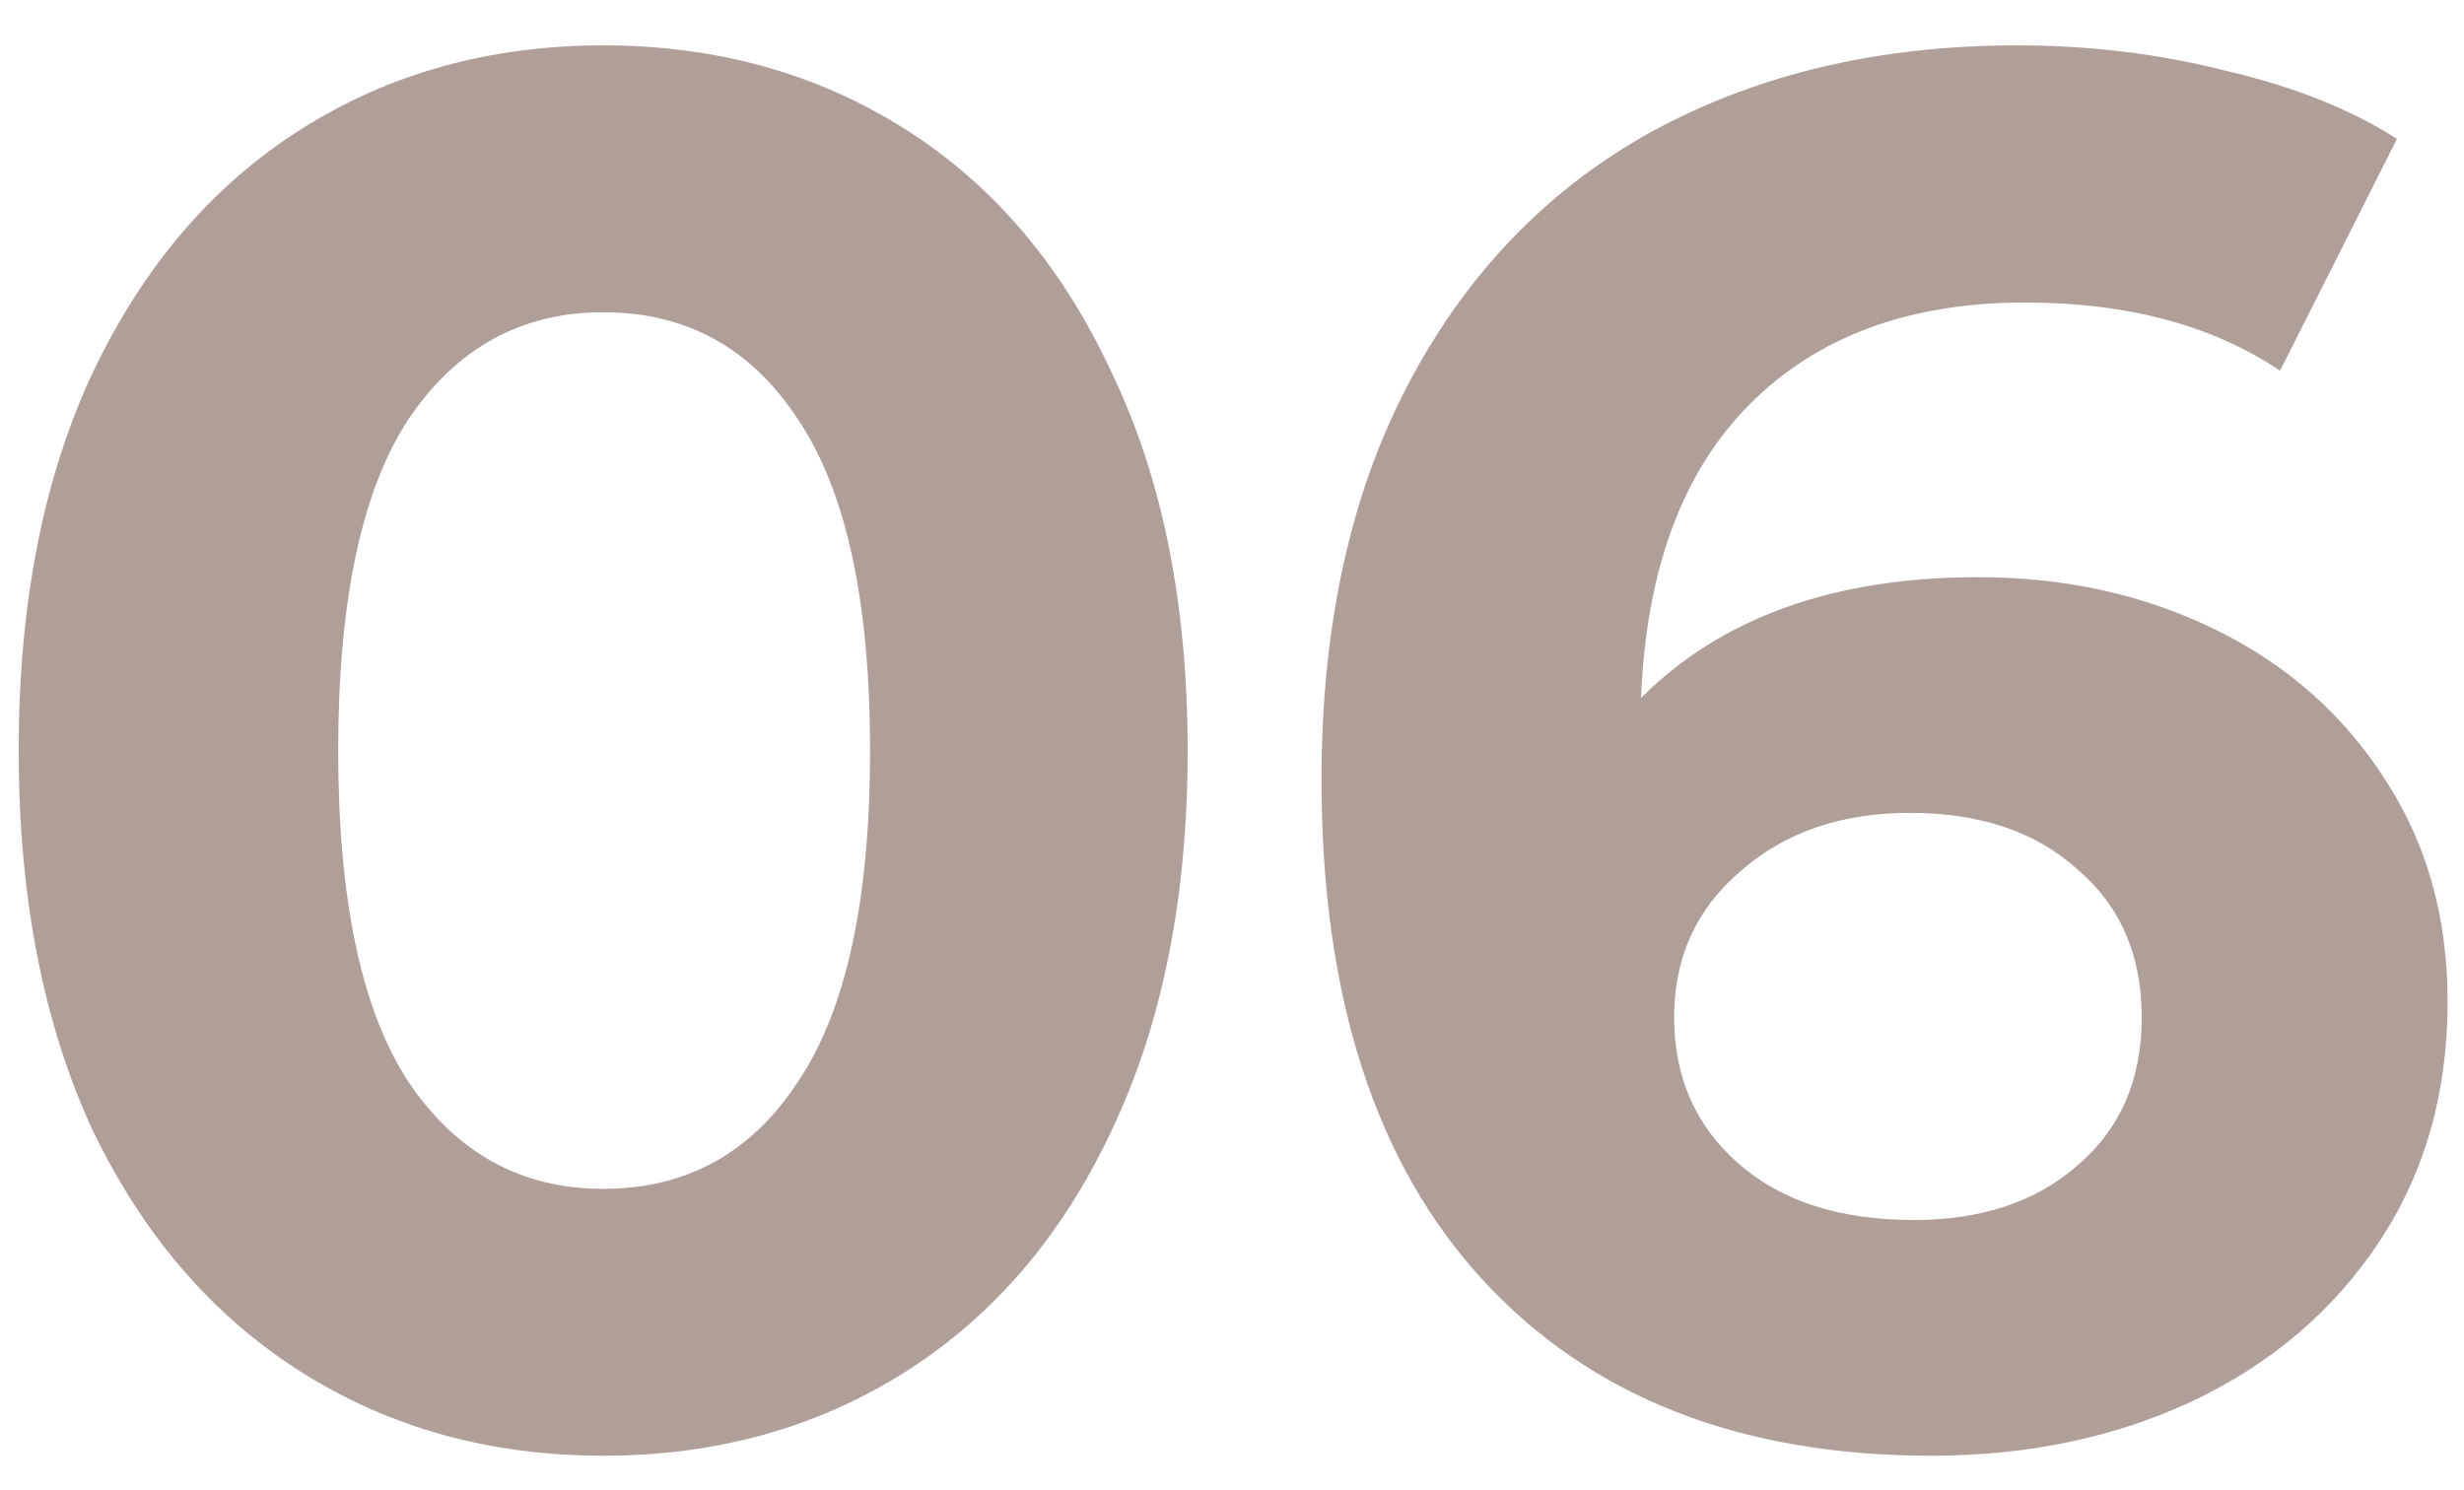
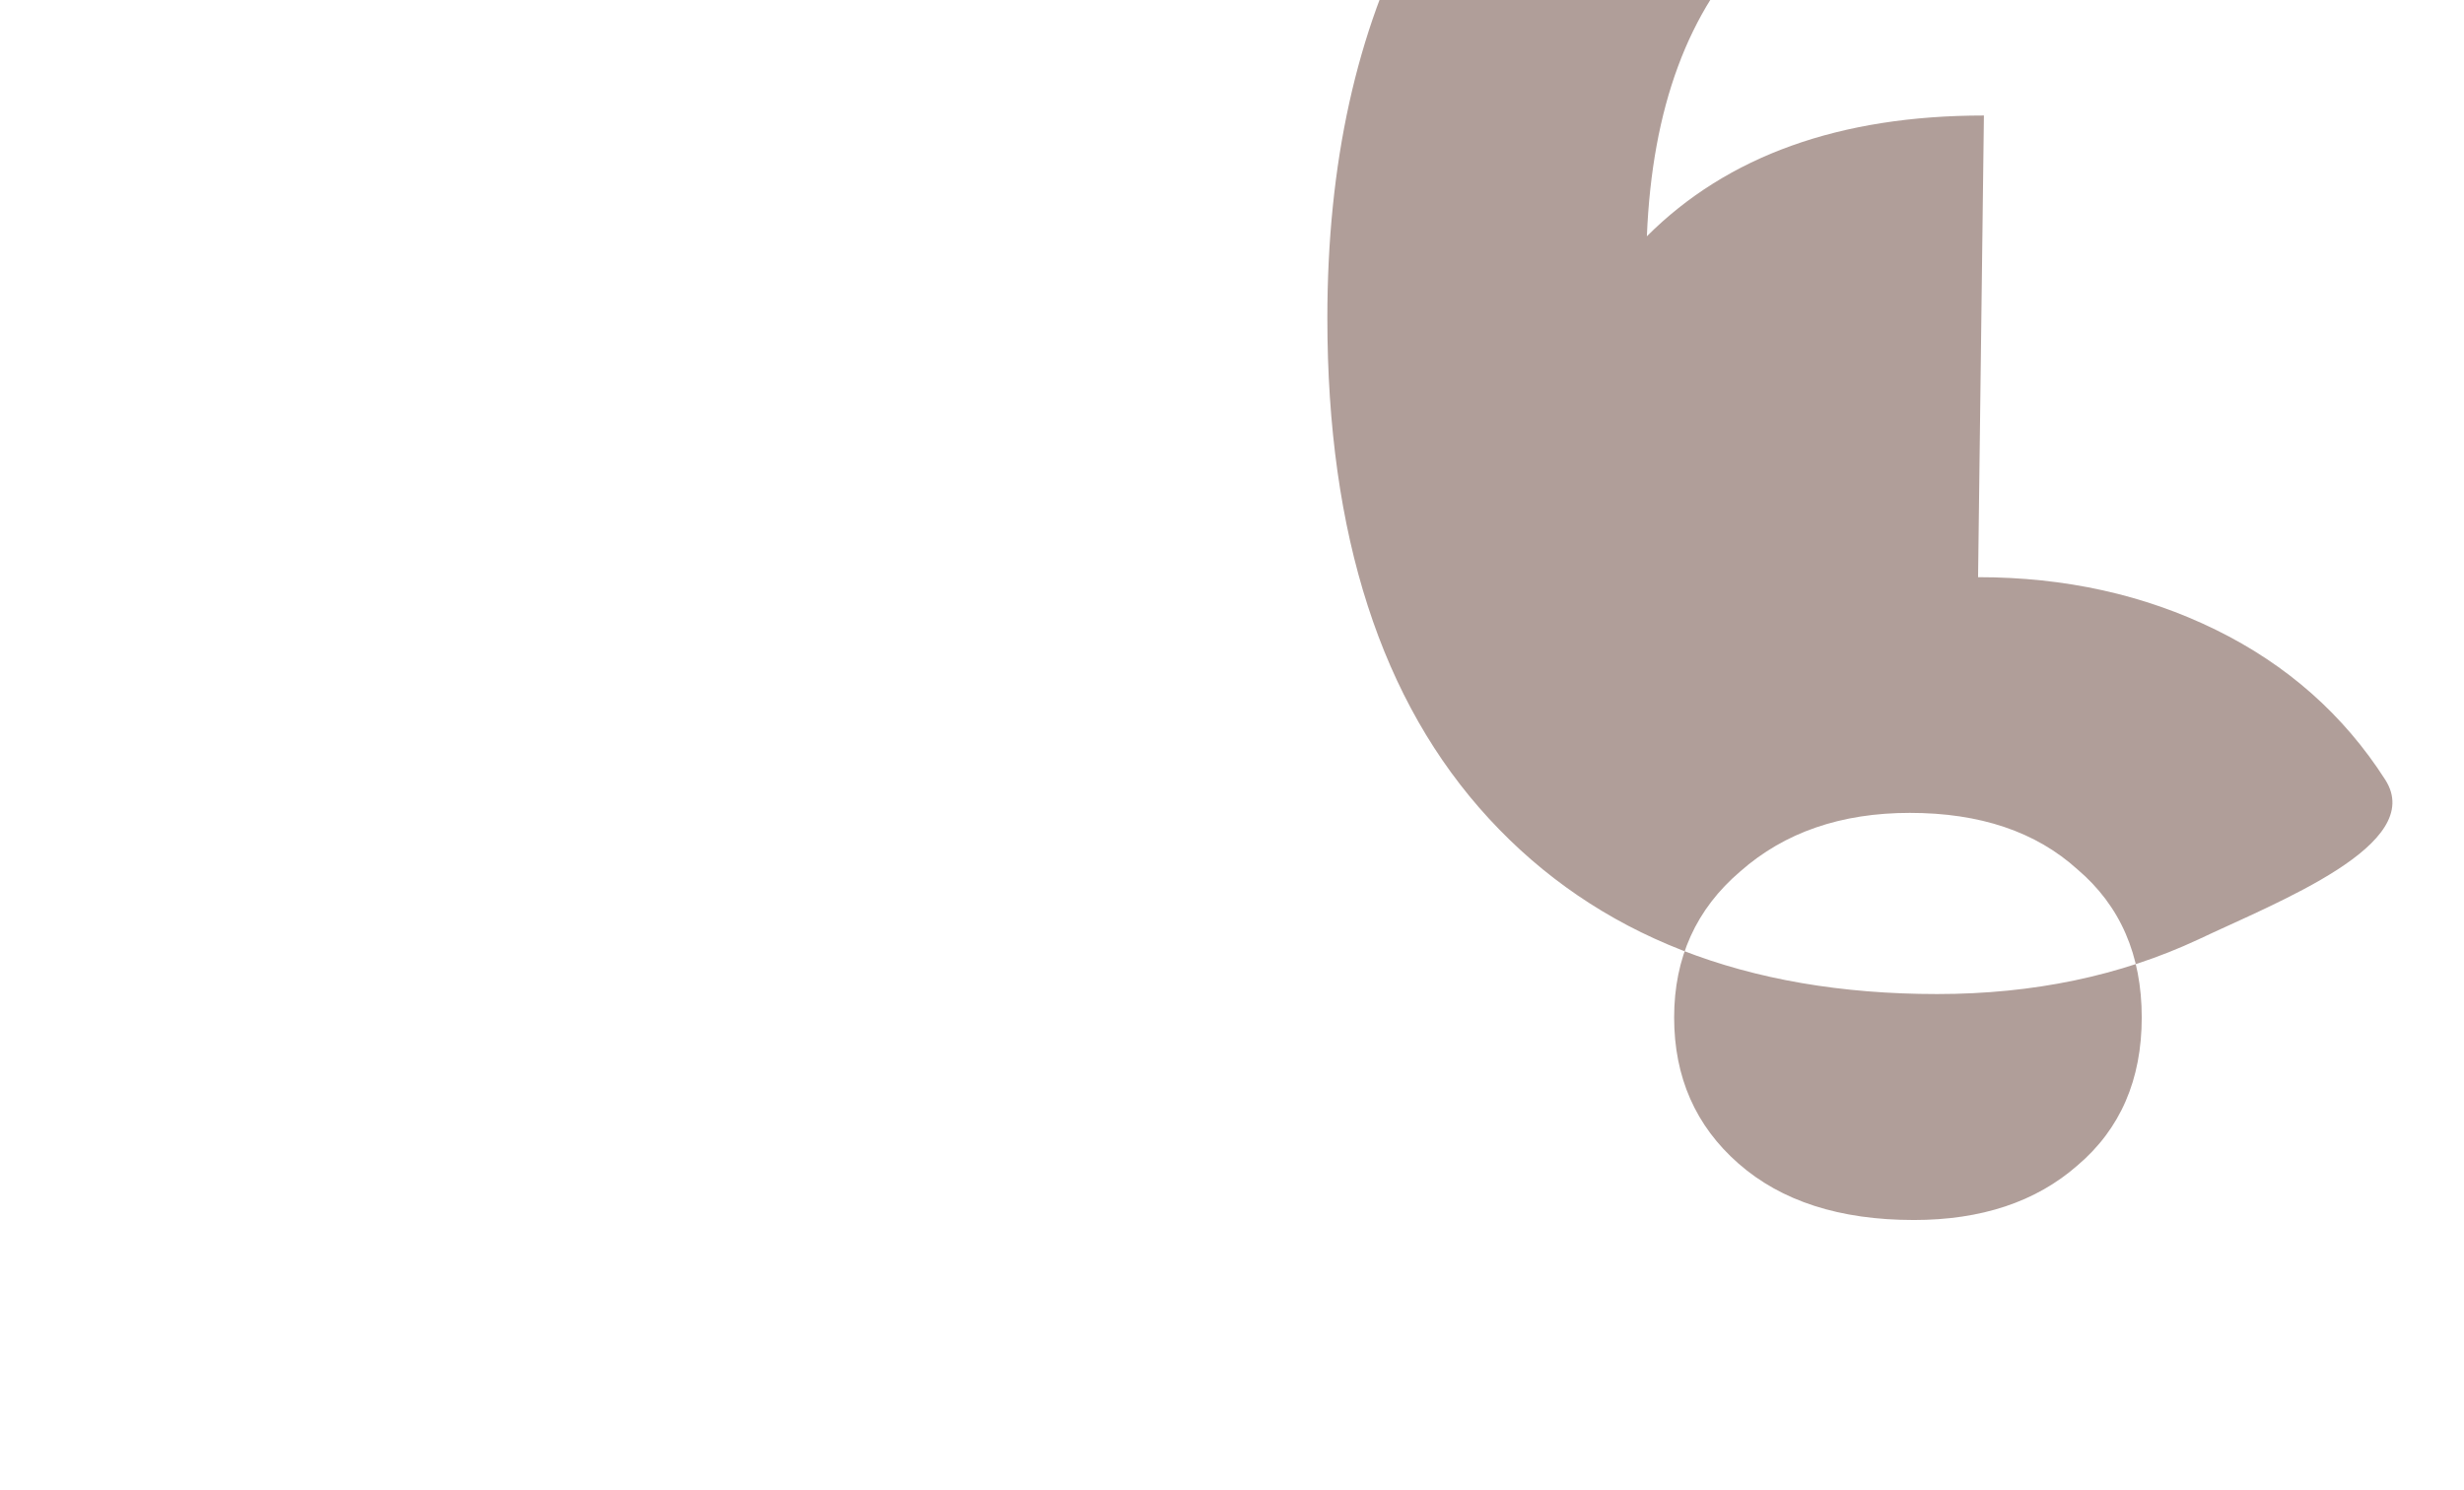
<svg xmlns="http://www.w3.org/2000/svg" fill="none" height="26" viewBox="0 0 43 26" width="43">
  <g fill="#b09e99">
-     <path d="m10.526 25.408c-1.972 0-3.729-.487-5.27-1.462-1.541-.975-2.754-2.38-3.638-4.216-.861-1.859-1.292-4.069-1.292-6.63s.431-4.76 1.292-6.596c.884-1.859 2.097-3.275 3.638-4.25 1.541-.975 3.298-1.462 5.27-1.462 1.972 0 3.729.487 5.27 1.462 1.541.975 2.743 2.391 3.604 4.25.884 1.836 1.326 4.035 1.326 6.596s-.442 4.771-1.326 6.63c-.861 1.836-2.063 3.241-3.604 4.216-1.541.975-3.298 1.462-5.27 1.462zm0-4.658c1.451 0 2.584-.623 3.4-1.87.839-1.247 1.258-3.173 1.258-5.78s-.419-4.533-1.258-5.78c-.816-1.247-1.949-1.87-3.4-1.87-1.428 0-2.561.623-3.4 1.87-.816 1.247-1.224 3.173-1.224 5.78s.408 4.533 1.224 5.78c.839 1.247 1.972 1.87 3.4 1.87z" />
-     <path d="m34.52 10.074c1.519 0 2.901.306 4.148.918s2.233 1.485 2.958 2.618c.725 1.111 1.088 2.403 1.088 3.876 0 1.587-.397 2.981-1.19 4.182s-1.881 2.131-3.264 2.788c-1.36.635-2.879.952-4.556.952-3.332 0-5.939-1.02-7.82-3.06s-2.822-4.953-2.822-8.738c0-2.697.51-5.009 1.53-6.936 1.02-1.927 2.437-3.389 4.25-4.386 1.836-.997 3.955-1.496 6.358-1.496 1.269 0 2.482.147 3.638.442 1.179.272 2.176.669 2.992 1.19l-2.04 4.046c-1.179-.793-2.663-1.19-4.454-1.19-2.017 0-3.615.589-4.794 1.768-1.179 1.179-1.813 2.89-1.904 5.134 1.405-1.405 3.366-2.108 5.882-2.108zm-1.122 11.22c1.179 0 2.131-.317 2.856-.952.748-.635 1.122-1.496 1.122-2.584s-.374-1.949-1.122-2.584c-.725-.657-1.7-.986-2.924-.986-1.201 0-2.187.34-2.958 1.02-.771.657-1.156 1.507-1.156 2.55s.374 1.893 1.122 2.55 1.768.986 3.06.986z" />
+     <path d="m34.52 10.074c1.519 0 2.901.306 4.148.918s2.233 1.485 2.958 2.618s-1.881 2.131-3.264 2.788c-1.36.635-2.879.952-4.556.952-3.332 0-5.939-1.02-7.82-3.06s-2.822-4.953-2.822-8.738c0-2.697.51-5.009 1.53-6.936 1.02-1.927 2.437-3.389 4.25-4.386 1.836-.997 3.955-1.496 6.358-1.496 1.269 0 2.482.147 3.638.442 1.179.272 2.176.669 2.992 1.19l-2.04 4.046c-1.179-.793-2.663-1.19-4.454-1.19-2.017 0-3.615.589-4.794 1.768-1.179 1.179-1.813 2.89-1.904 5.134 1.405-1.405 3.366-2.108 5.882-2.108zm-1.122 11.22c1.179 0 2.131-.317 2.856-.952.748-.635 1.122-1.496 1.122-2.584s-.374-1.949-1.122-2.584c-.725-.657-1.7-.986-2.924-.986-1.201 0-2.187.34-2.958 1.02-.771.657-1.156 1.507-1.156 2.55s.374 1.893 1.122 2.55 1.768.986 3.06.986z" />
  </g>
</svg>